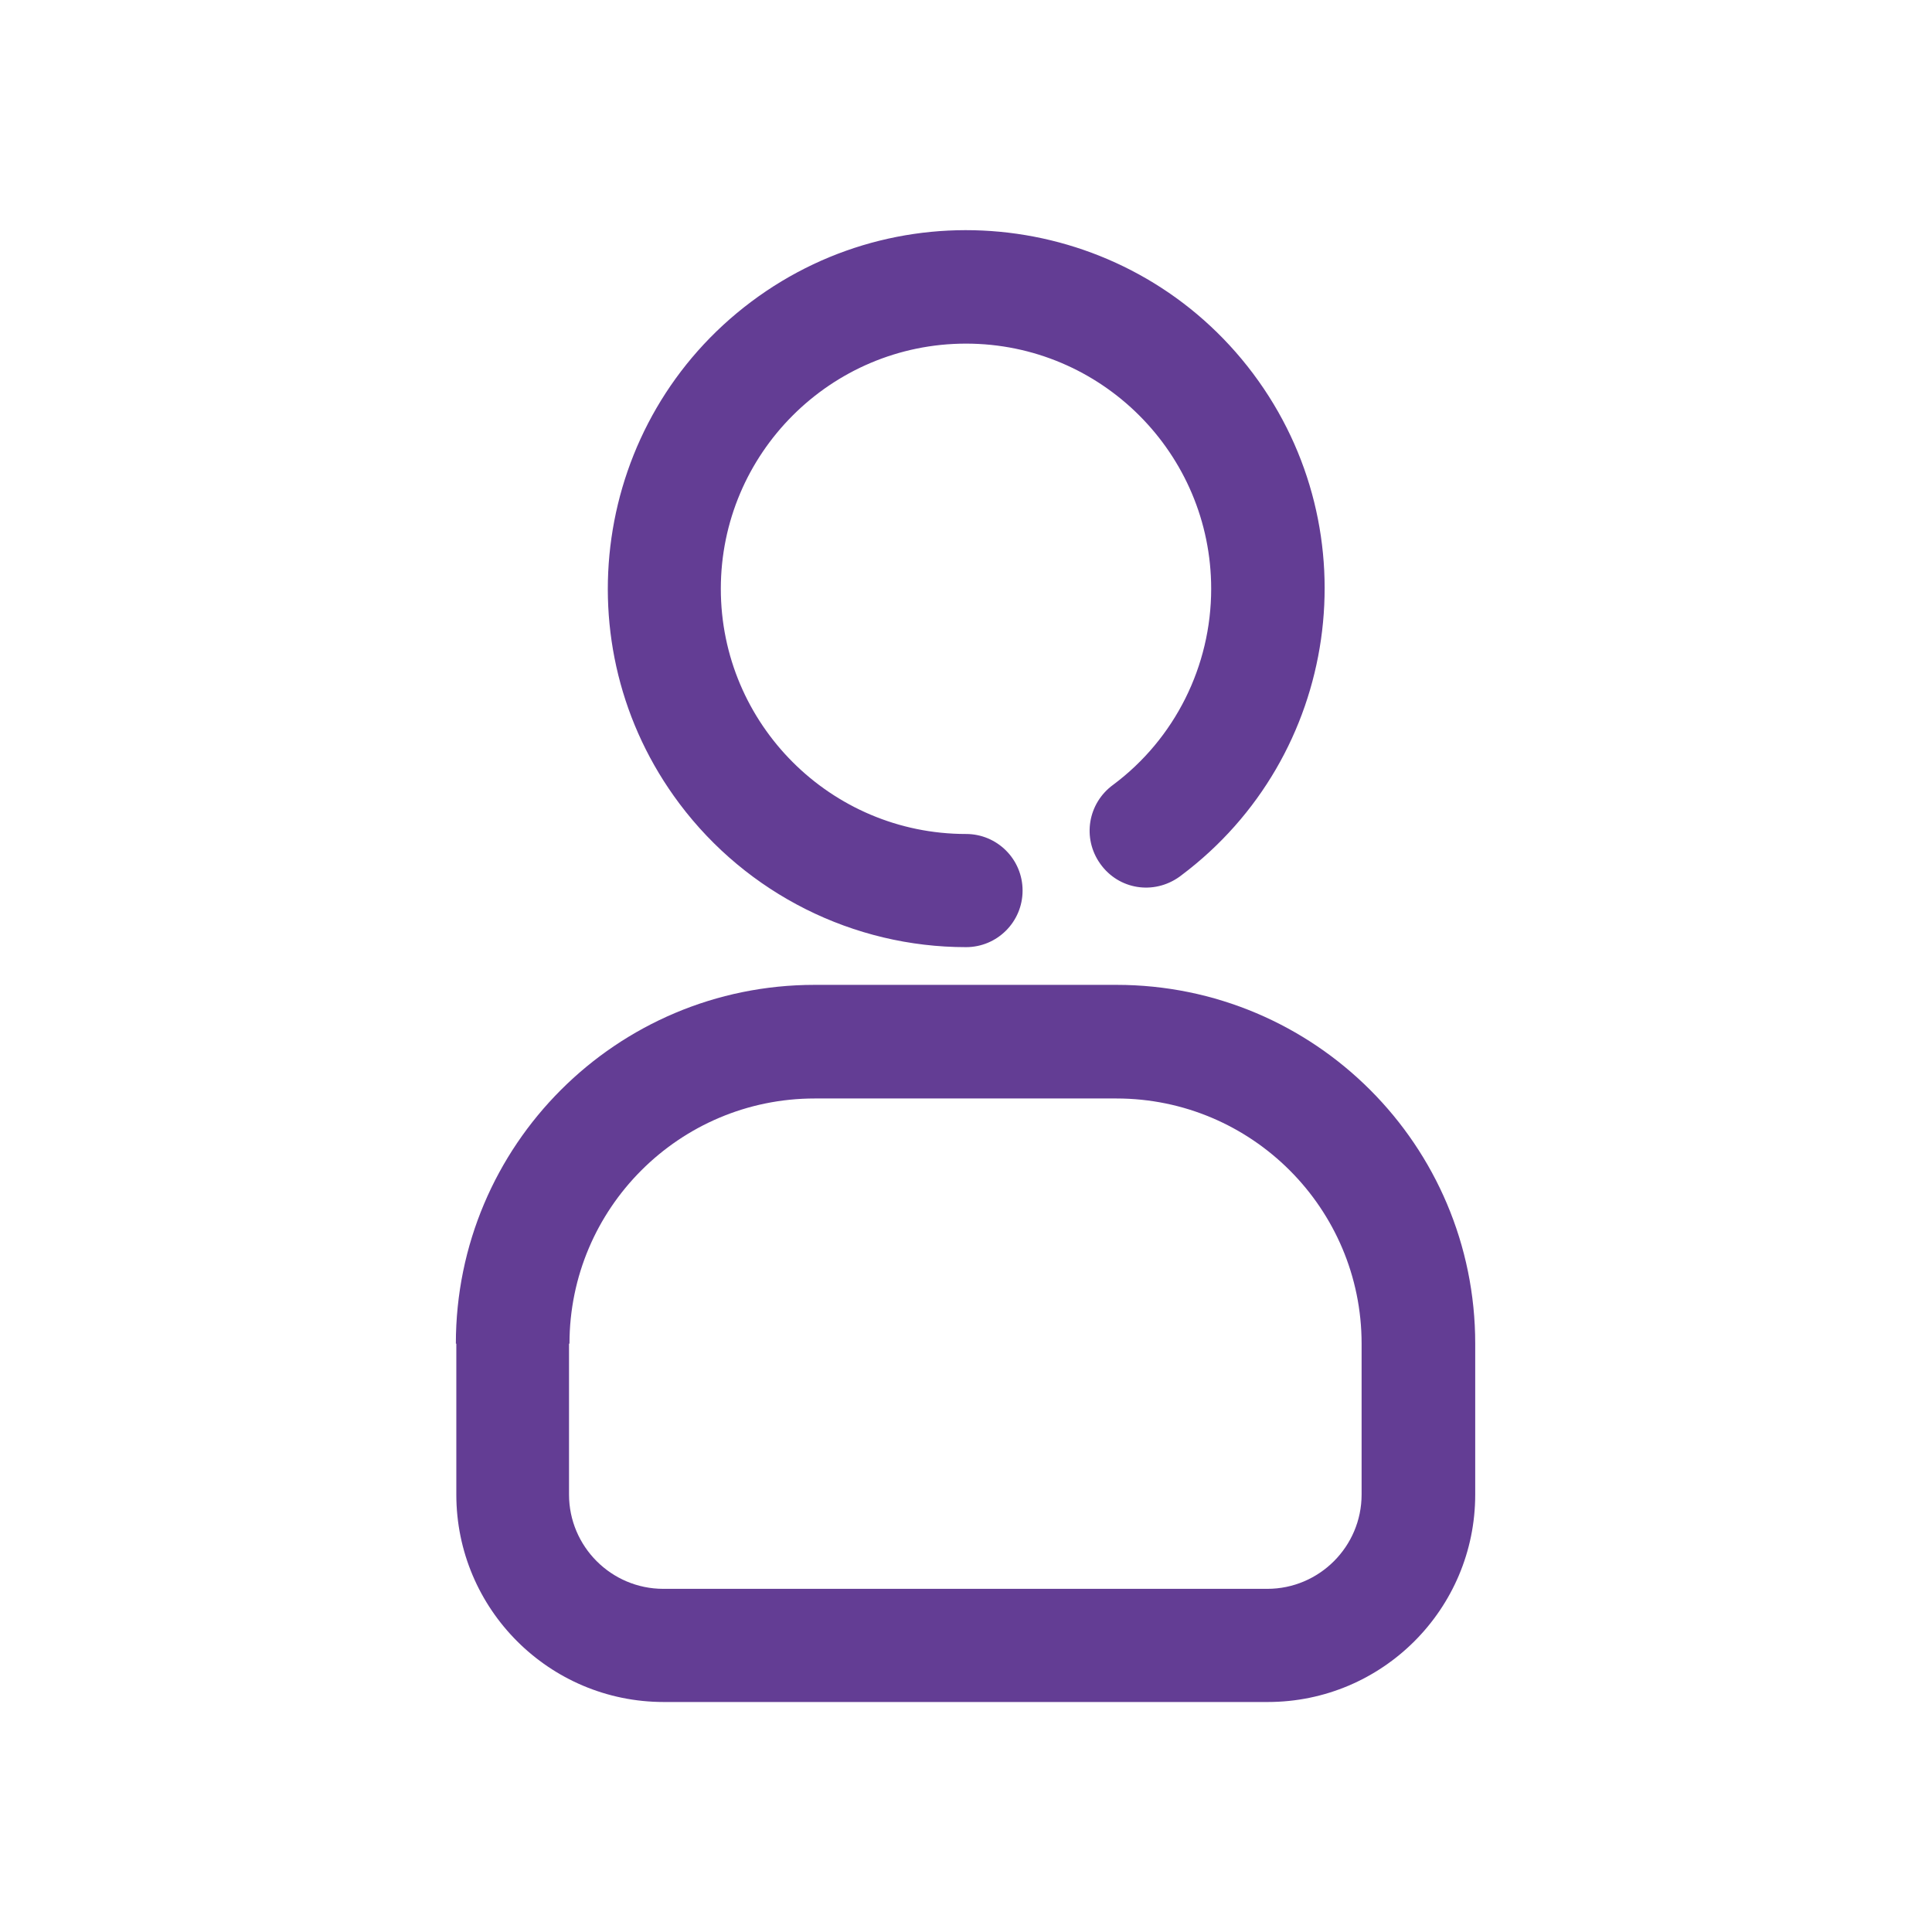
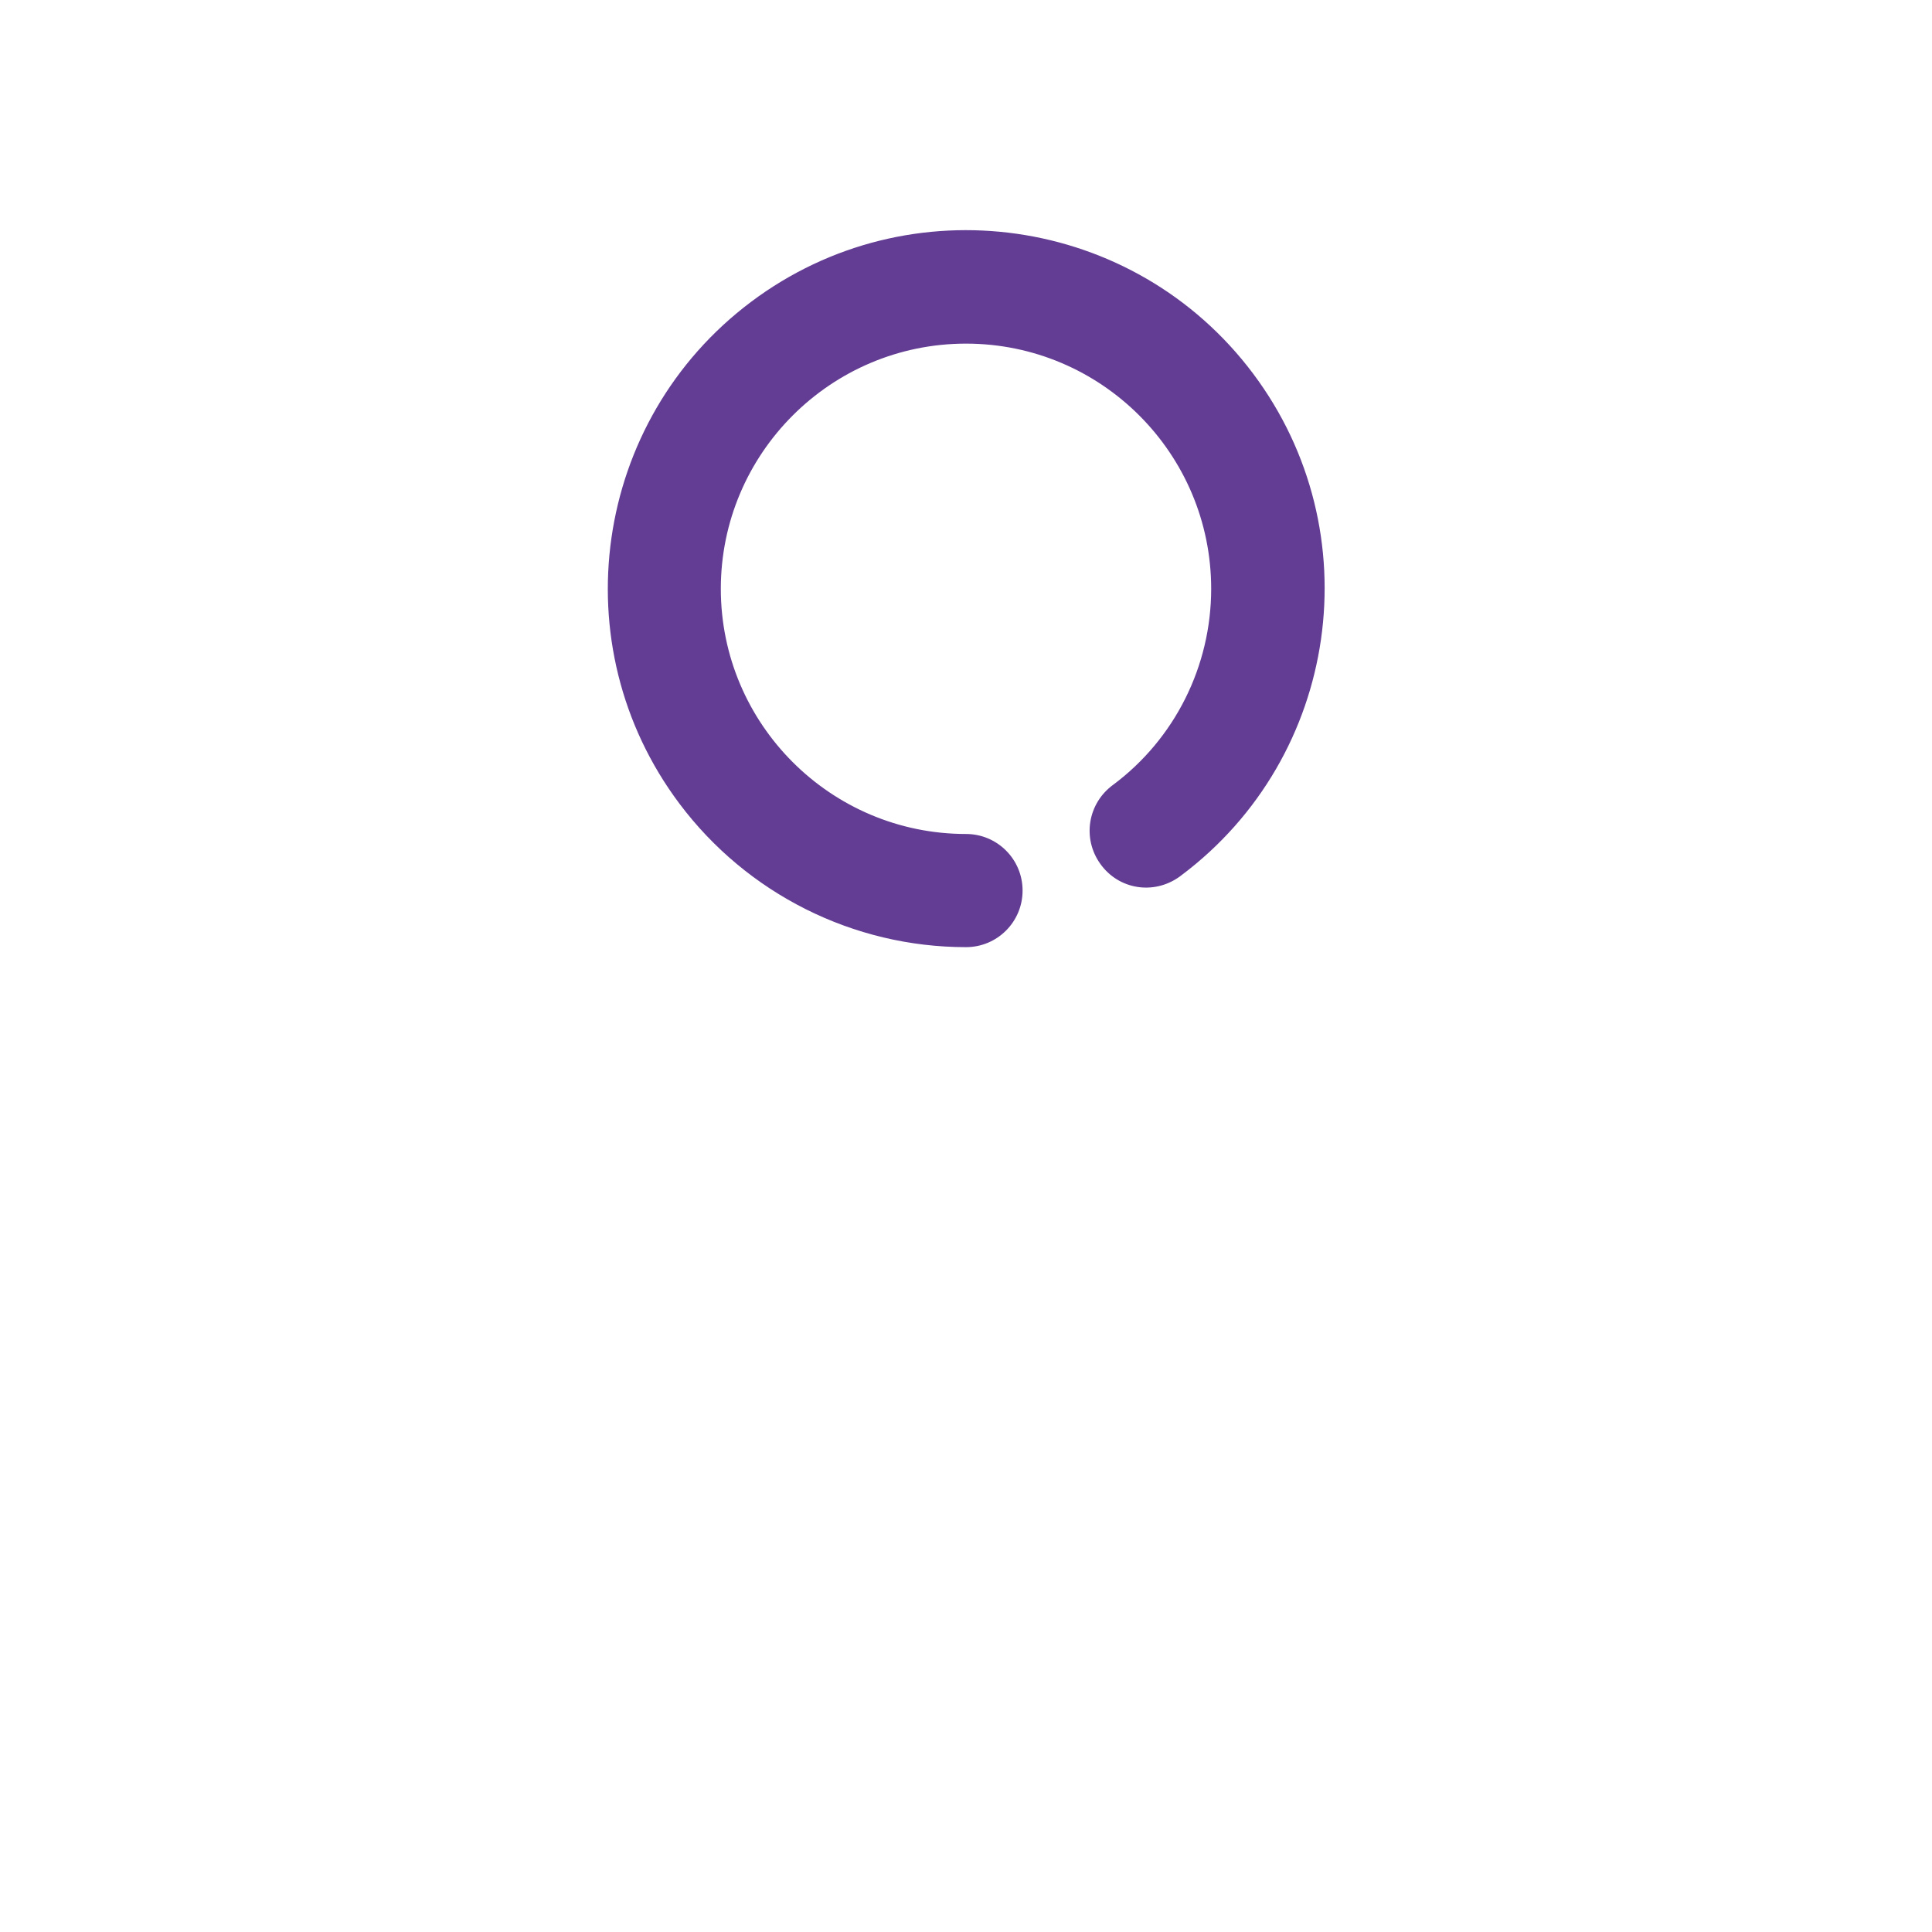
<svg xmlns="http://www.w3.org/2000/svg" id="curvas" viewBox="0 0 42 42">
  <g id="g28615">
    <g id="g28455">
-       <path id="path28451" d="m9.92,29.21v3.28h0c0,2.49,2.02,4.51,4.51,4.51h13.13c2.49,0,4.51-2.02,4.51-4.51v-3.28c0-4.31-3.49-7.8-7.8-7.8h-6.56c-4.31,0-7.8,3.49-7.8,7.8Zm2.46,0c0-2.94,2.39-5.33,5.33-5.33h6.56c2.94,0,5.33,2.39,5.33,5.33v3.28h0c0,1.13-.92,2.05-2.05,2.05h-13.13c-1.13,0-2.05-.92-2.05-2.05v-3.28Z" fill="#633d94" />
      <path id="path28453" d="m24.2,17.06c-.55.4-.68,1.16-.28,1.72s1.16.68,1.72.28c.01-.01.03-.02.04-.03,3.44-2.58,4.14-7.47,1.56-10.91-2.58-3.44-7.47-4.14-10.91-1.56-3.44,2.58-4.14,7.47-1.56,10.91,1.47,1.96,3.78,3.12,6.23,3.12.68,0,1.23-.55,1.23-1.23s-.55-1.23-1.23-1.23c-2.94,0-5.33-2.39-5.33-5.33,0-2.94,2.39-5.33,5.33-5.33,2.94,0,5.33,2.39,5.33,5.33,0,1.68-.79,3.26-2.13,4.26h0Z" fill="#633d94" />
    </g>
  </g>
</svg>